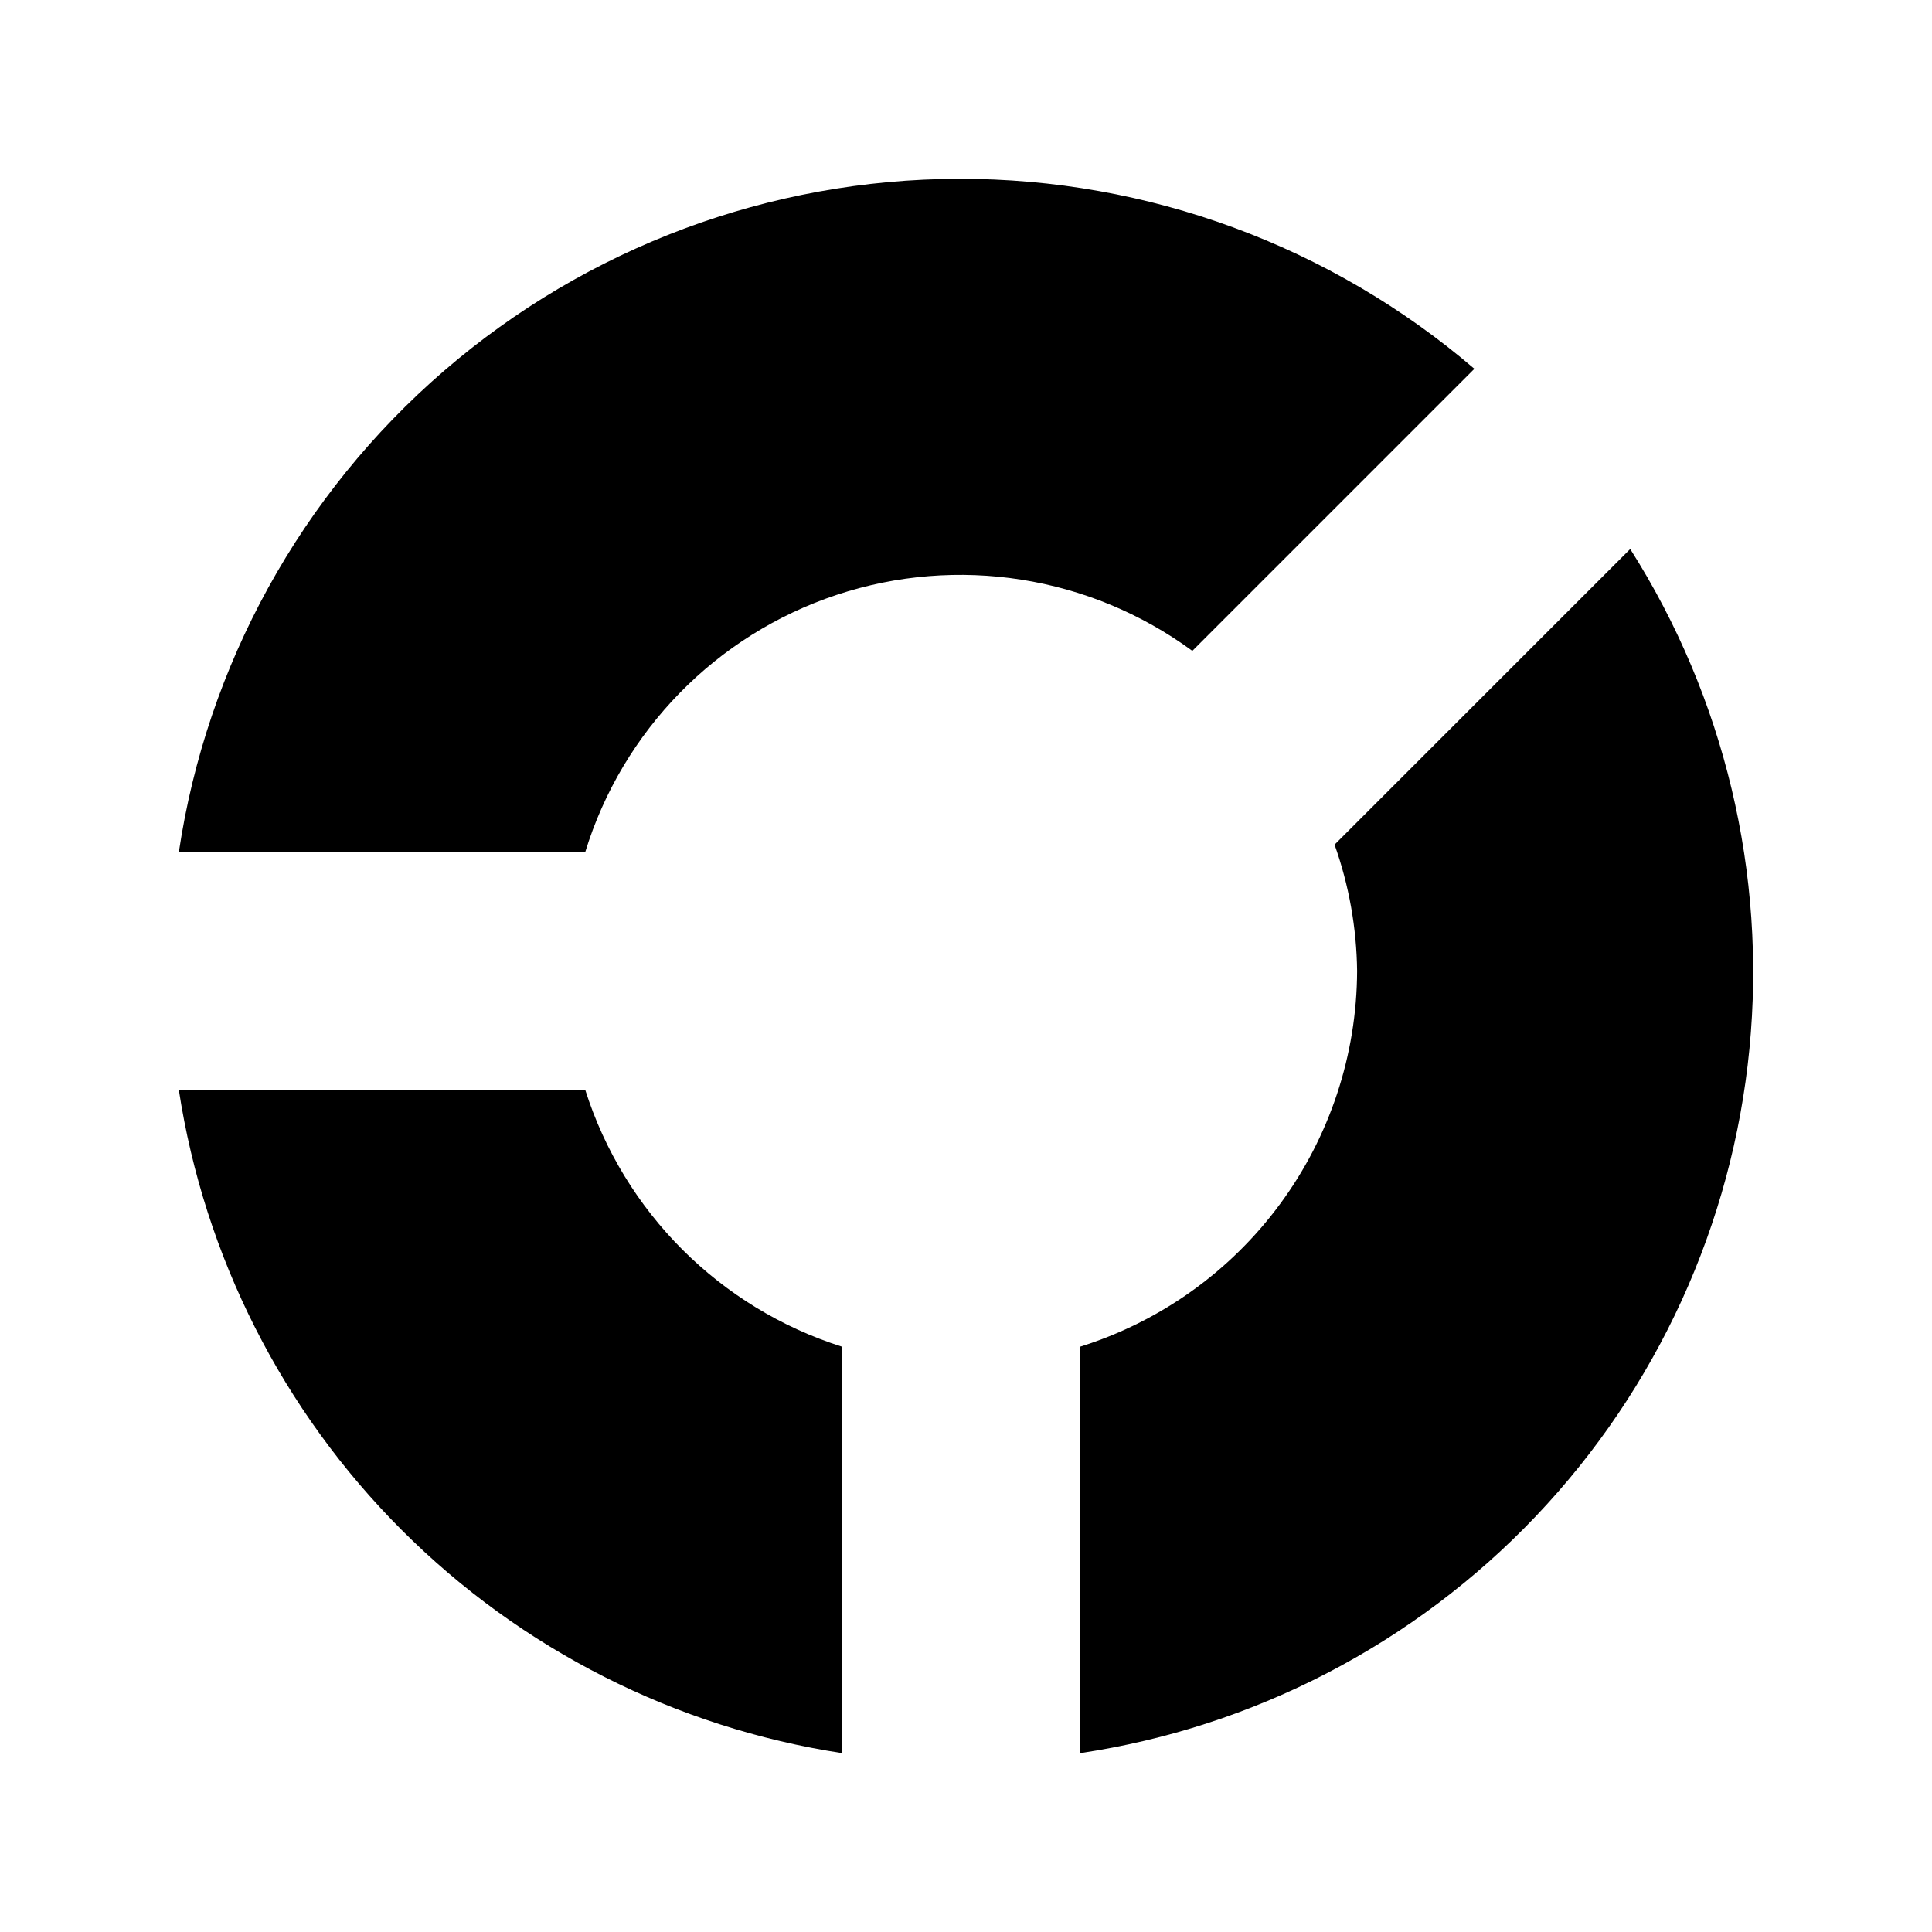
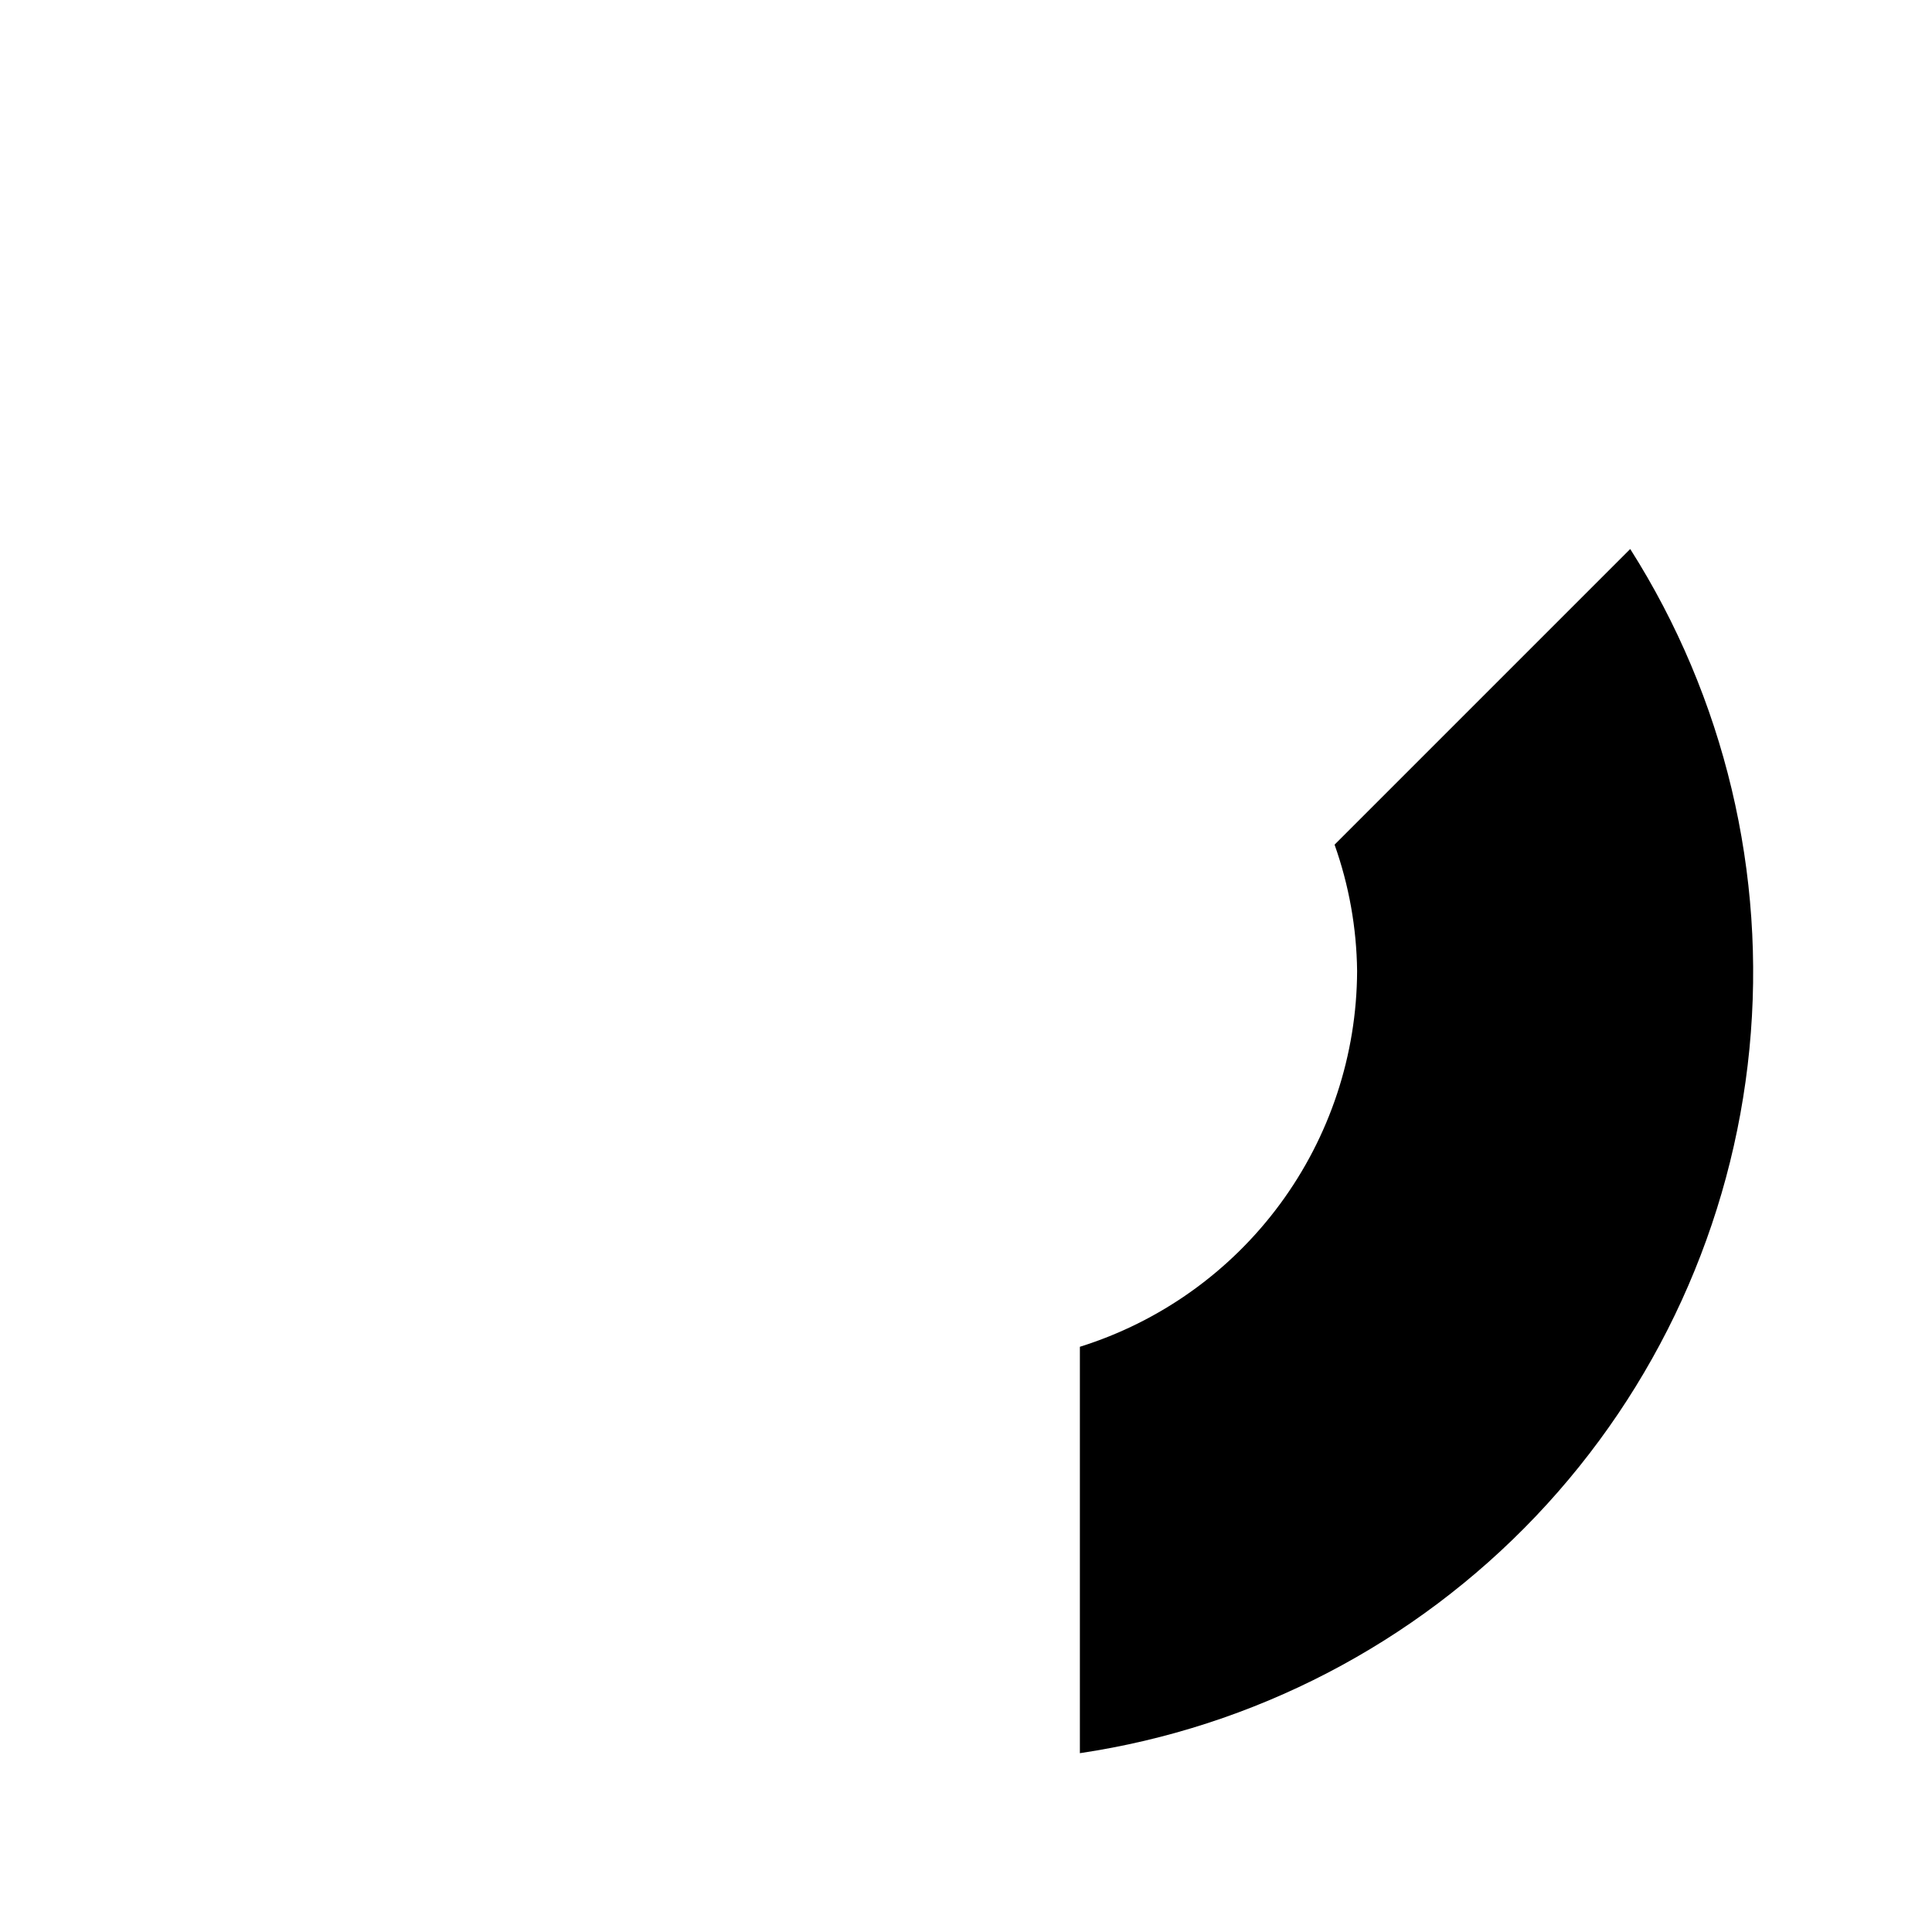
<svg xmlns="http://www.w3.org/2000/svg" fill="#000000" width="800px" height="800px" version="1.1" viewBox="144 144 512 512">
  <g>
-     <path d="m299.09 369.82c9.875-32.188 34.723-57.598 66.68-68.191s67.062-5.059 94.211 14.855l74.746-74.746c-38.055-32.586-86.531-50.453-136.63-50.352-50.102 0.102-98.504 18.156-136.43 50.895-37.926 32.738-62.855 77.988-70.27 127.54z" />
    <path d="m576.03 289.49-78.355 78.355c3.82 10.75 5.84 22.059 5.973 33.469-0.078 22.25-7.242 43.902-20.453 61.809-13.211 17.91-31.781 31.145-53.016 37.789v107.7c46.152-6.875 88.684-28.977 120.83-62.797 32.152-33.82 52.078-77.414 56.609-123.86s-6.586-93.066-31.59-132.46z" />
-     <path d="m367.2 500.91c-32.426-10.285-57.824-35.688-68.113-68.109h-107.7c6.777 44.199 27.48 85.086 59.102 116.7 31.621 31.621 72.504 52.328 116.71 59.102z" />
  </g>
</svg>